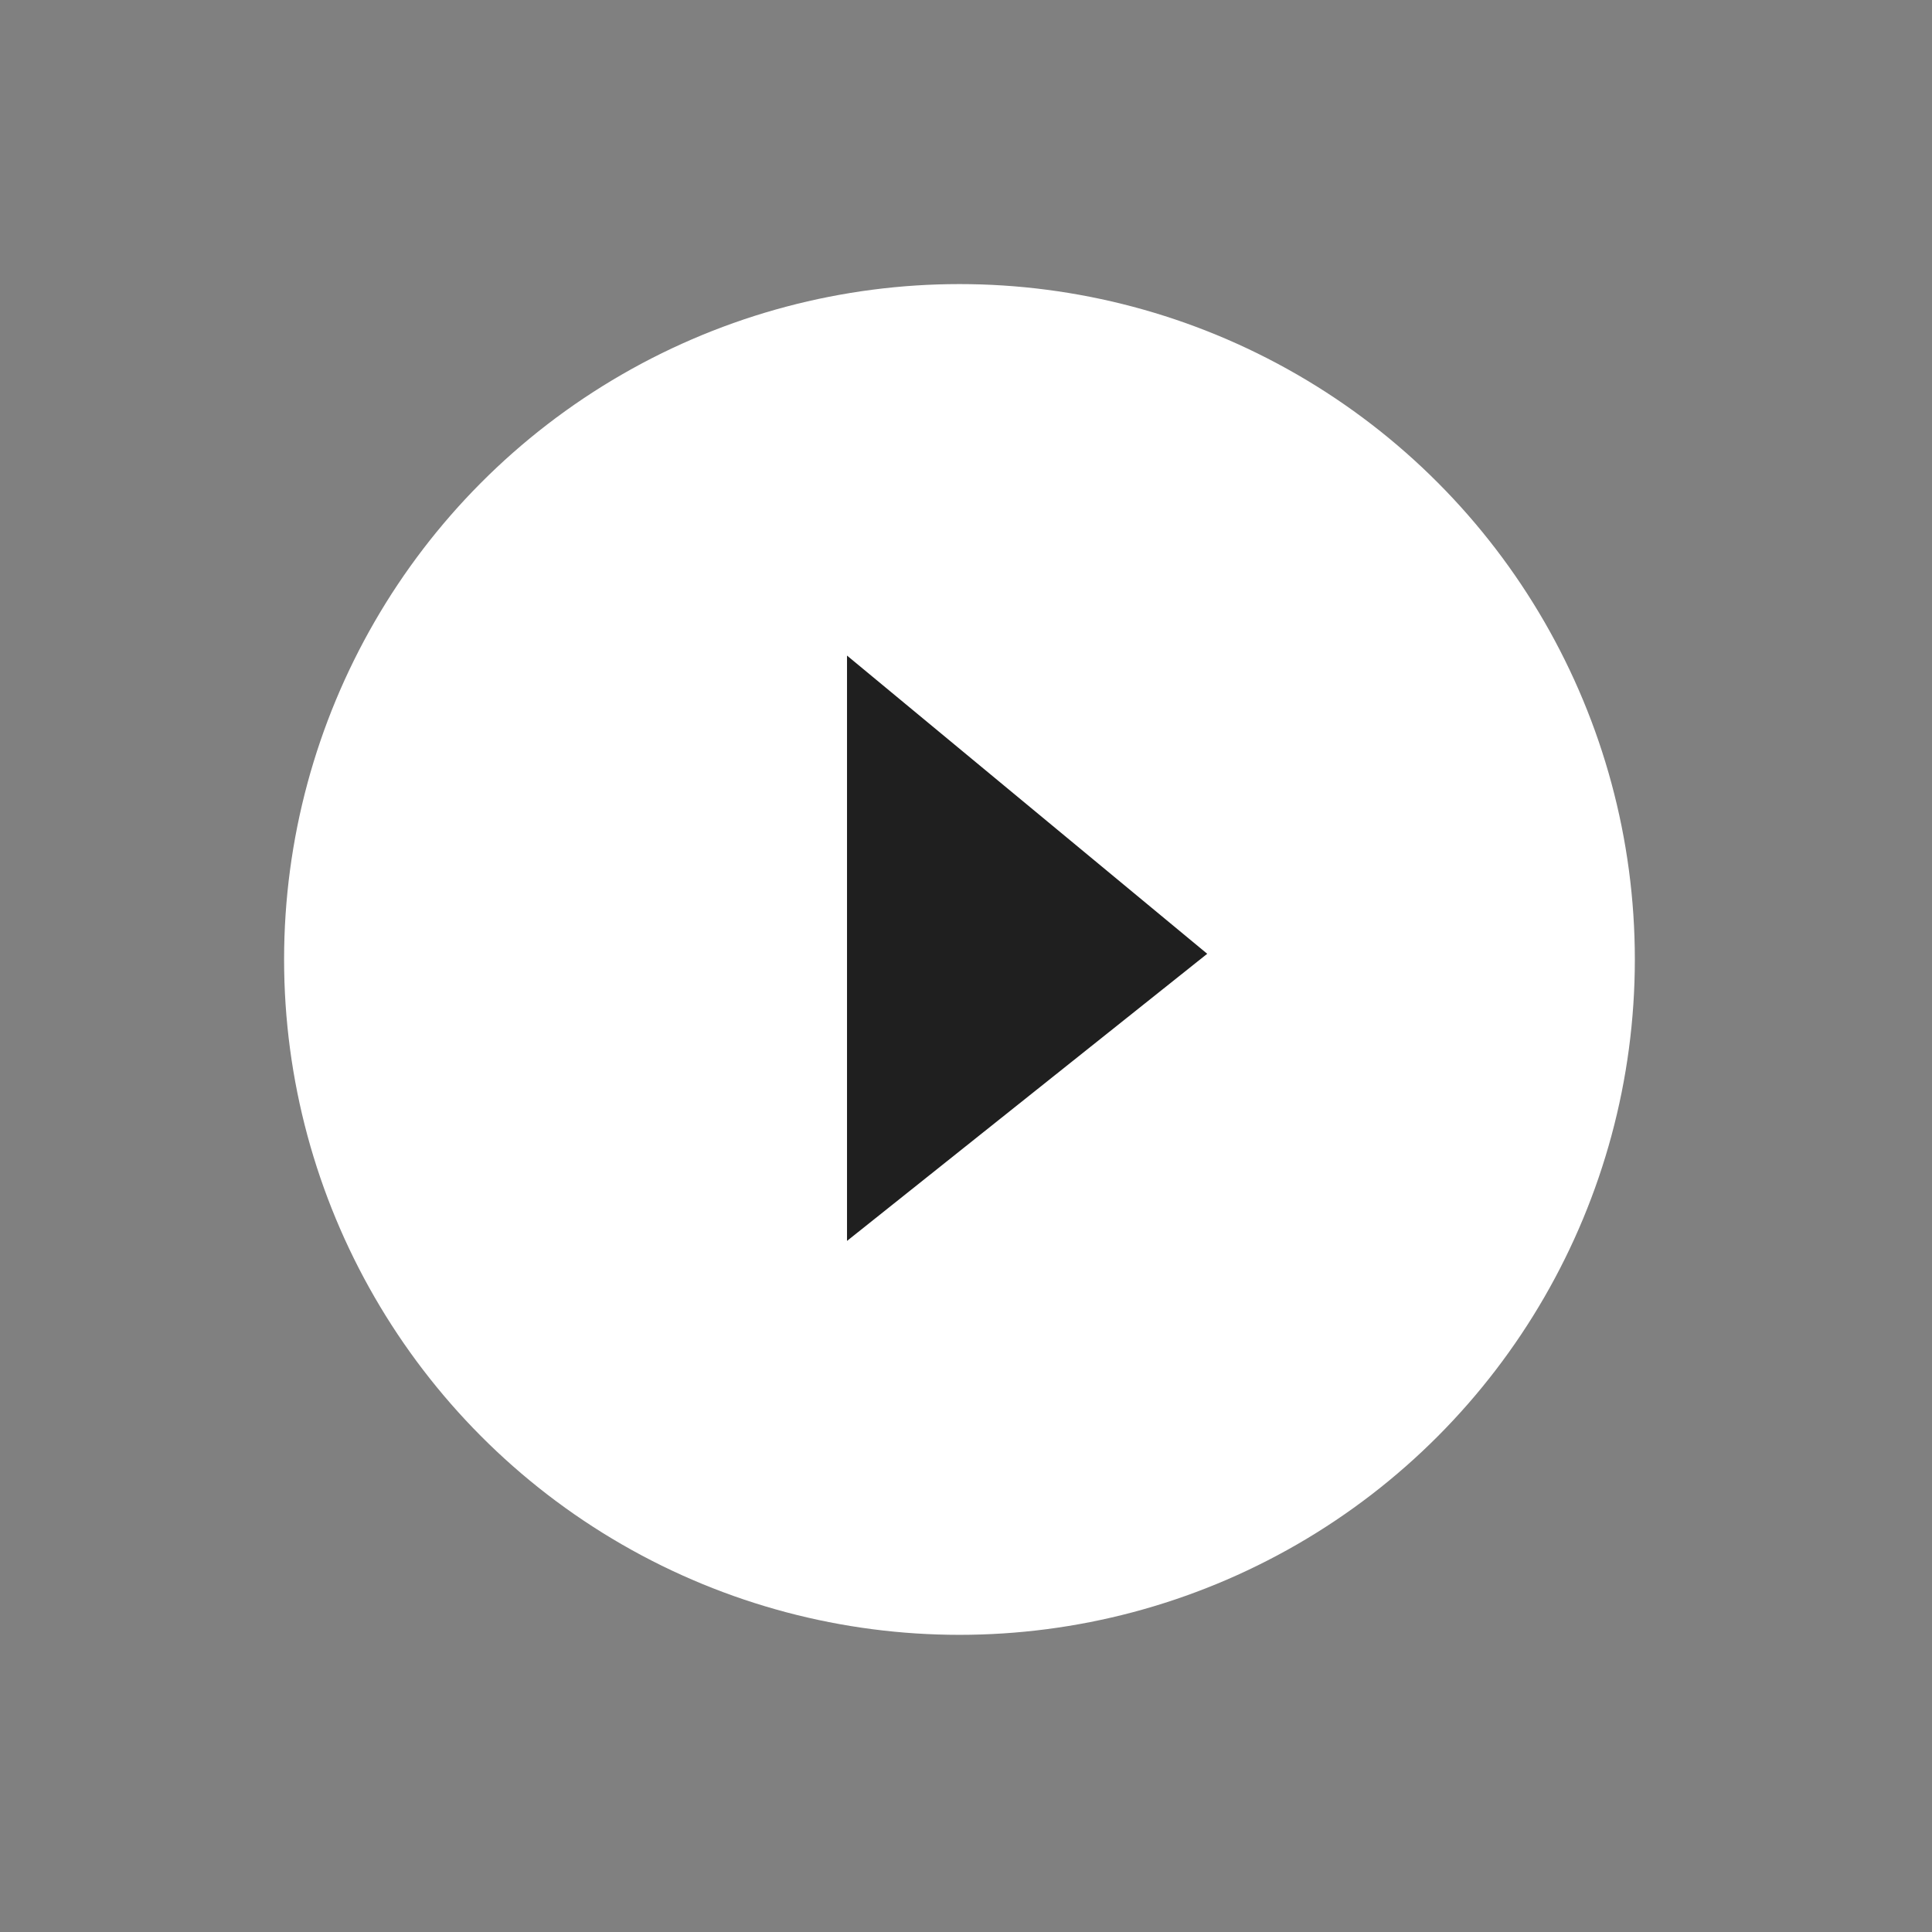
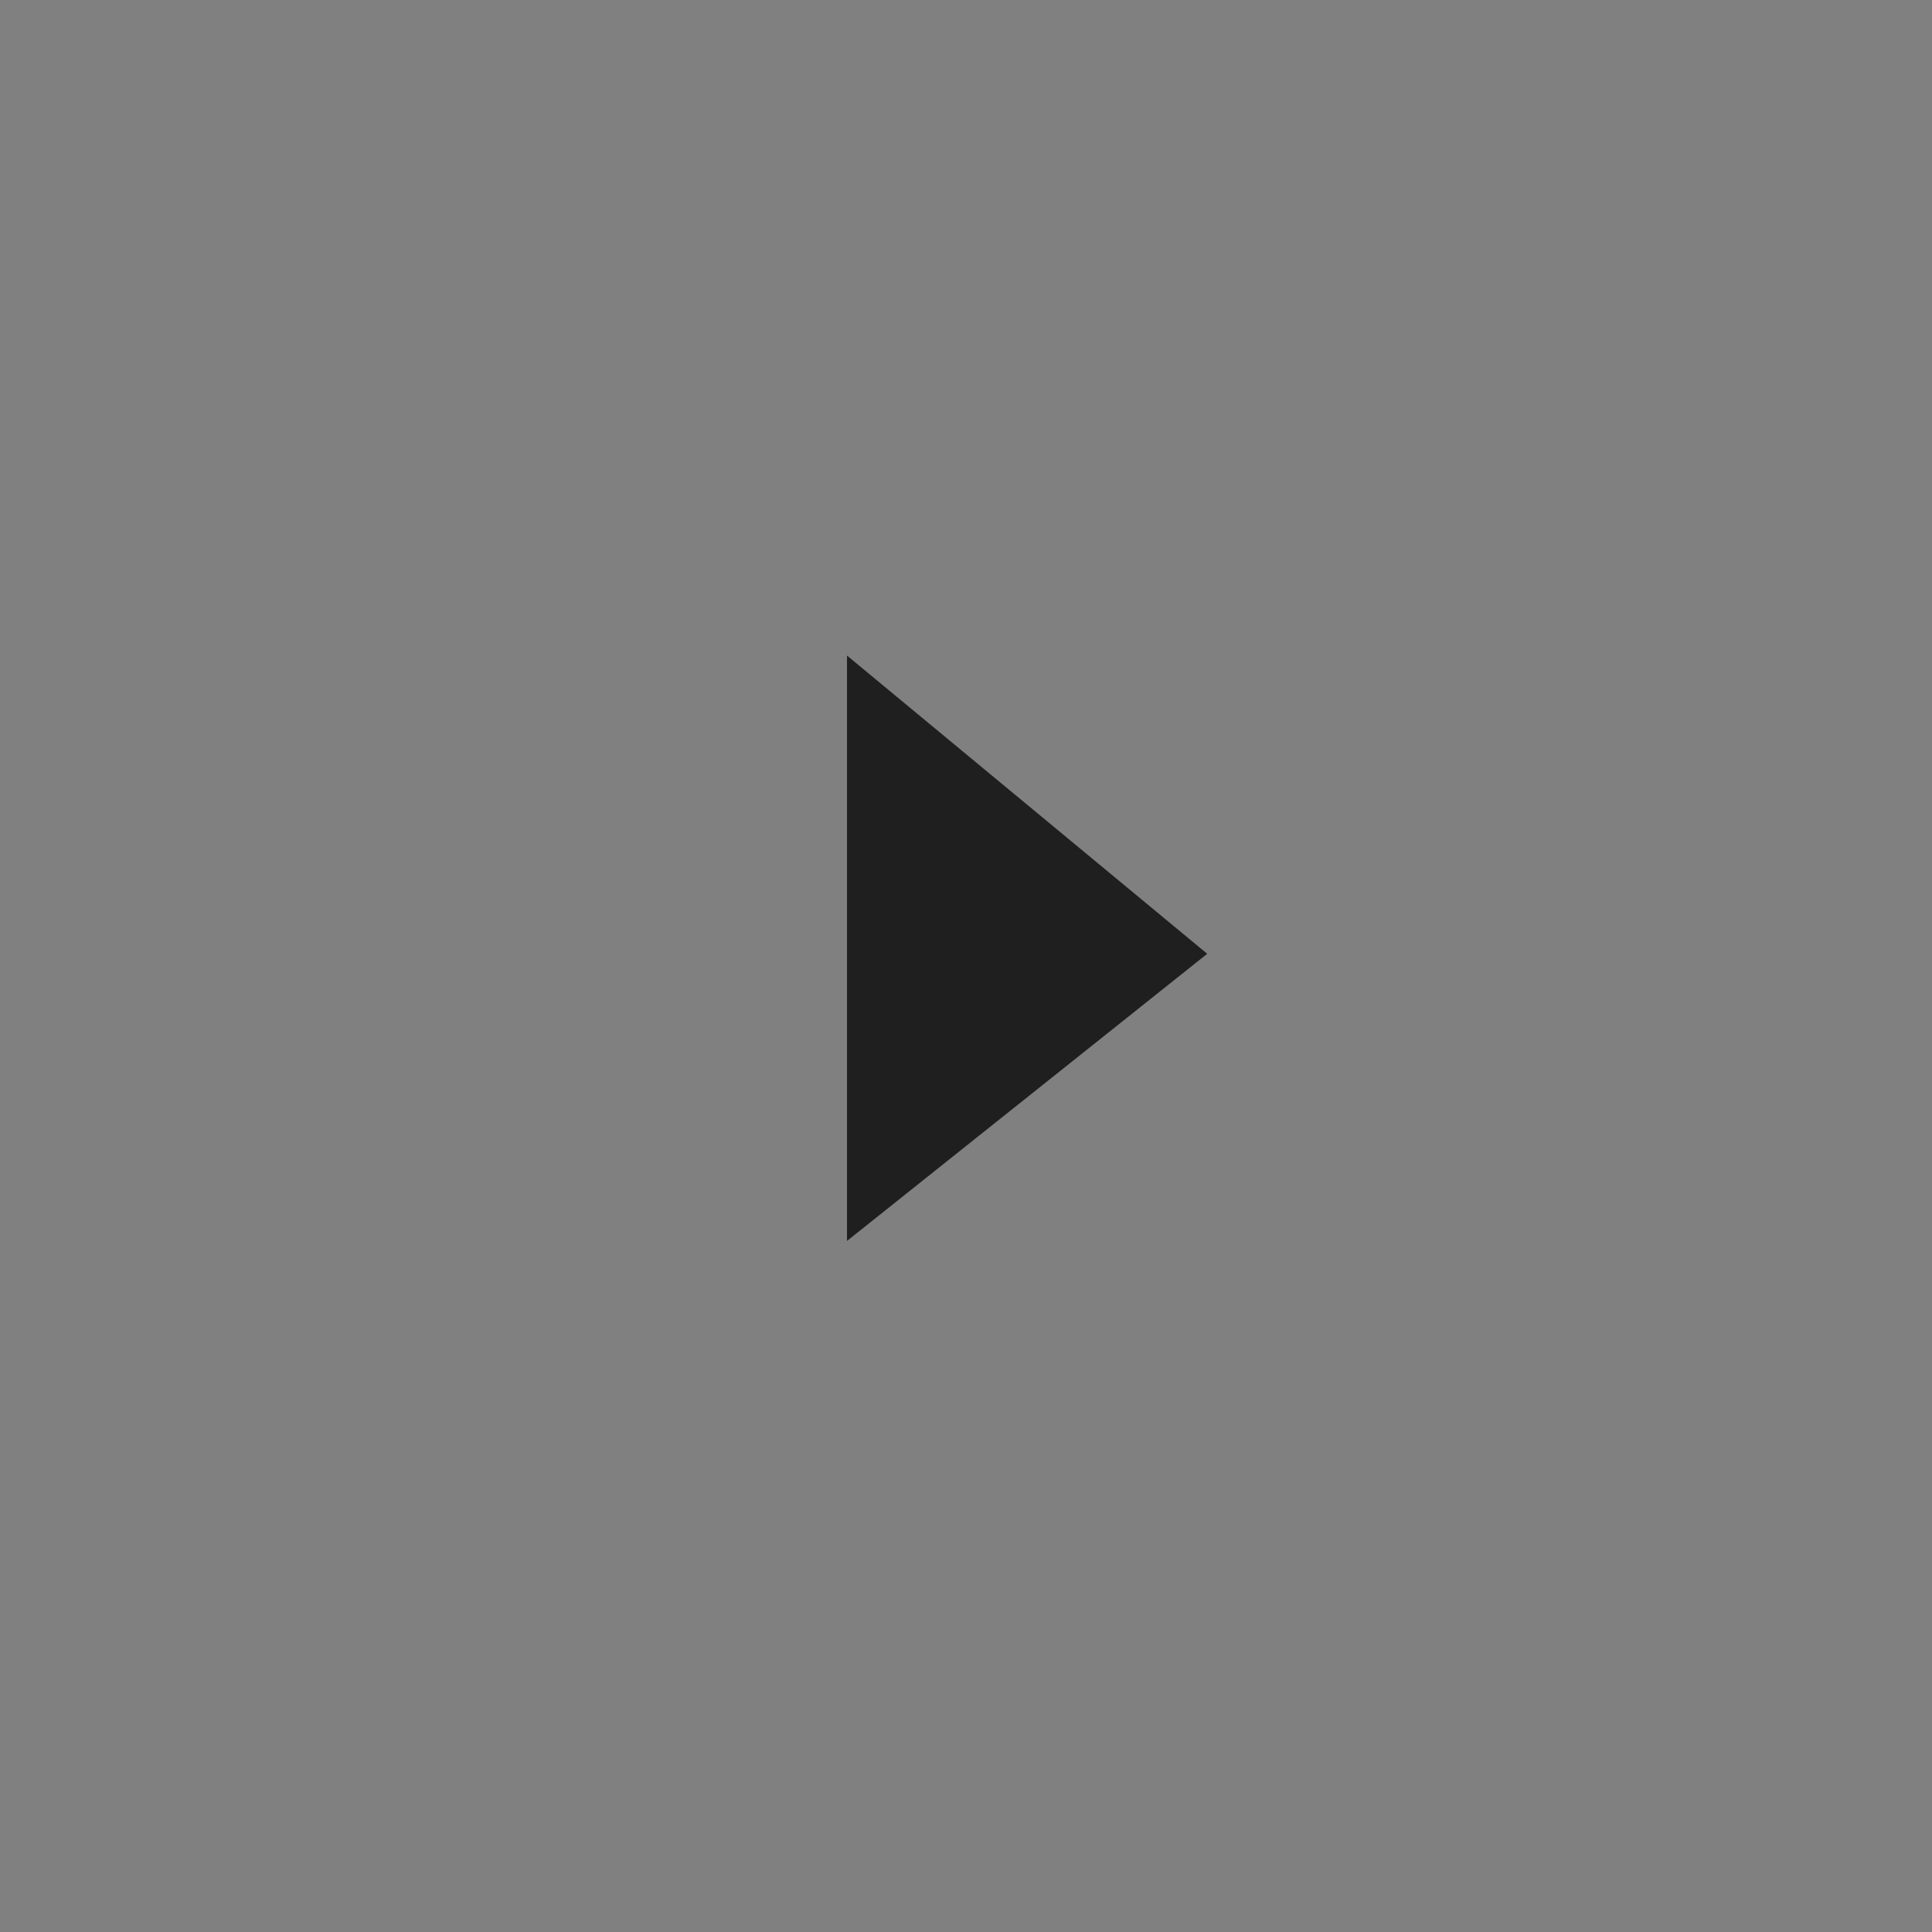
<svg xmlns="http://www.w3.org/2000/svg" width="34" height="34" viewBox="0 0 34 34" fill="none">
  <rect x="0" y="0" width="34" height="34" fill="#808080" stroke="none" />
-   <circle cx="16.885" cy="16.885" r="11.291" fill="white" stroke="white" stroke-width="1.189" />
-   <path d="M14.906 21.838V11.537L21.245 16.785L14.906 21.838Z" fill="#1F1F1F" />
+   <path d="M14.906 21.838V11.537L21.245 16.785Z" fill="#1F1F1F" />
</svg>